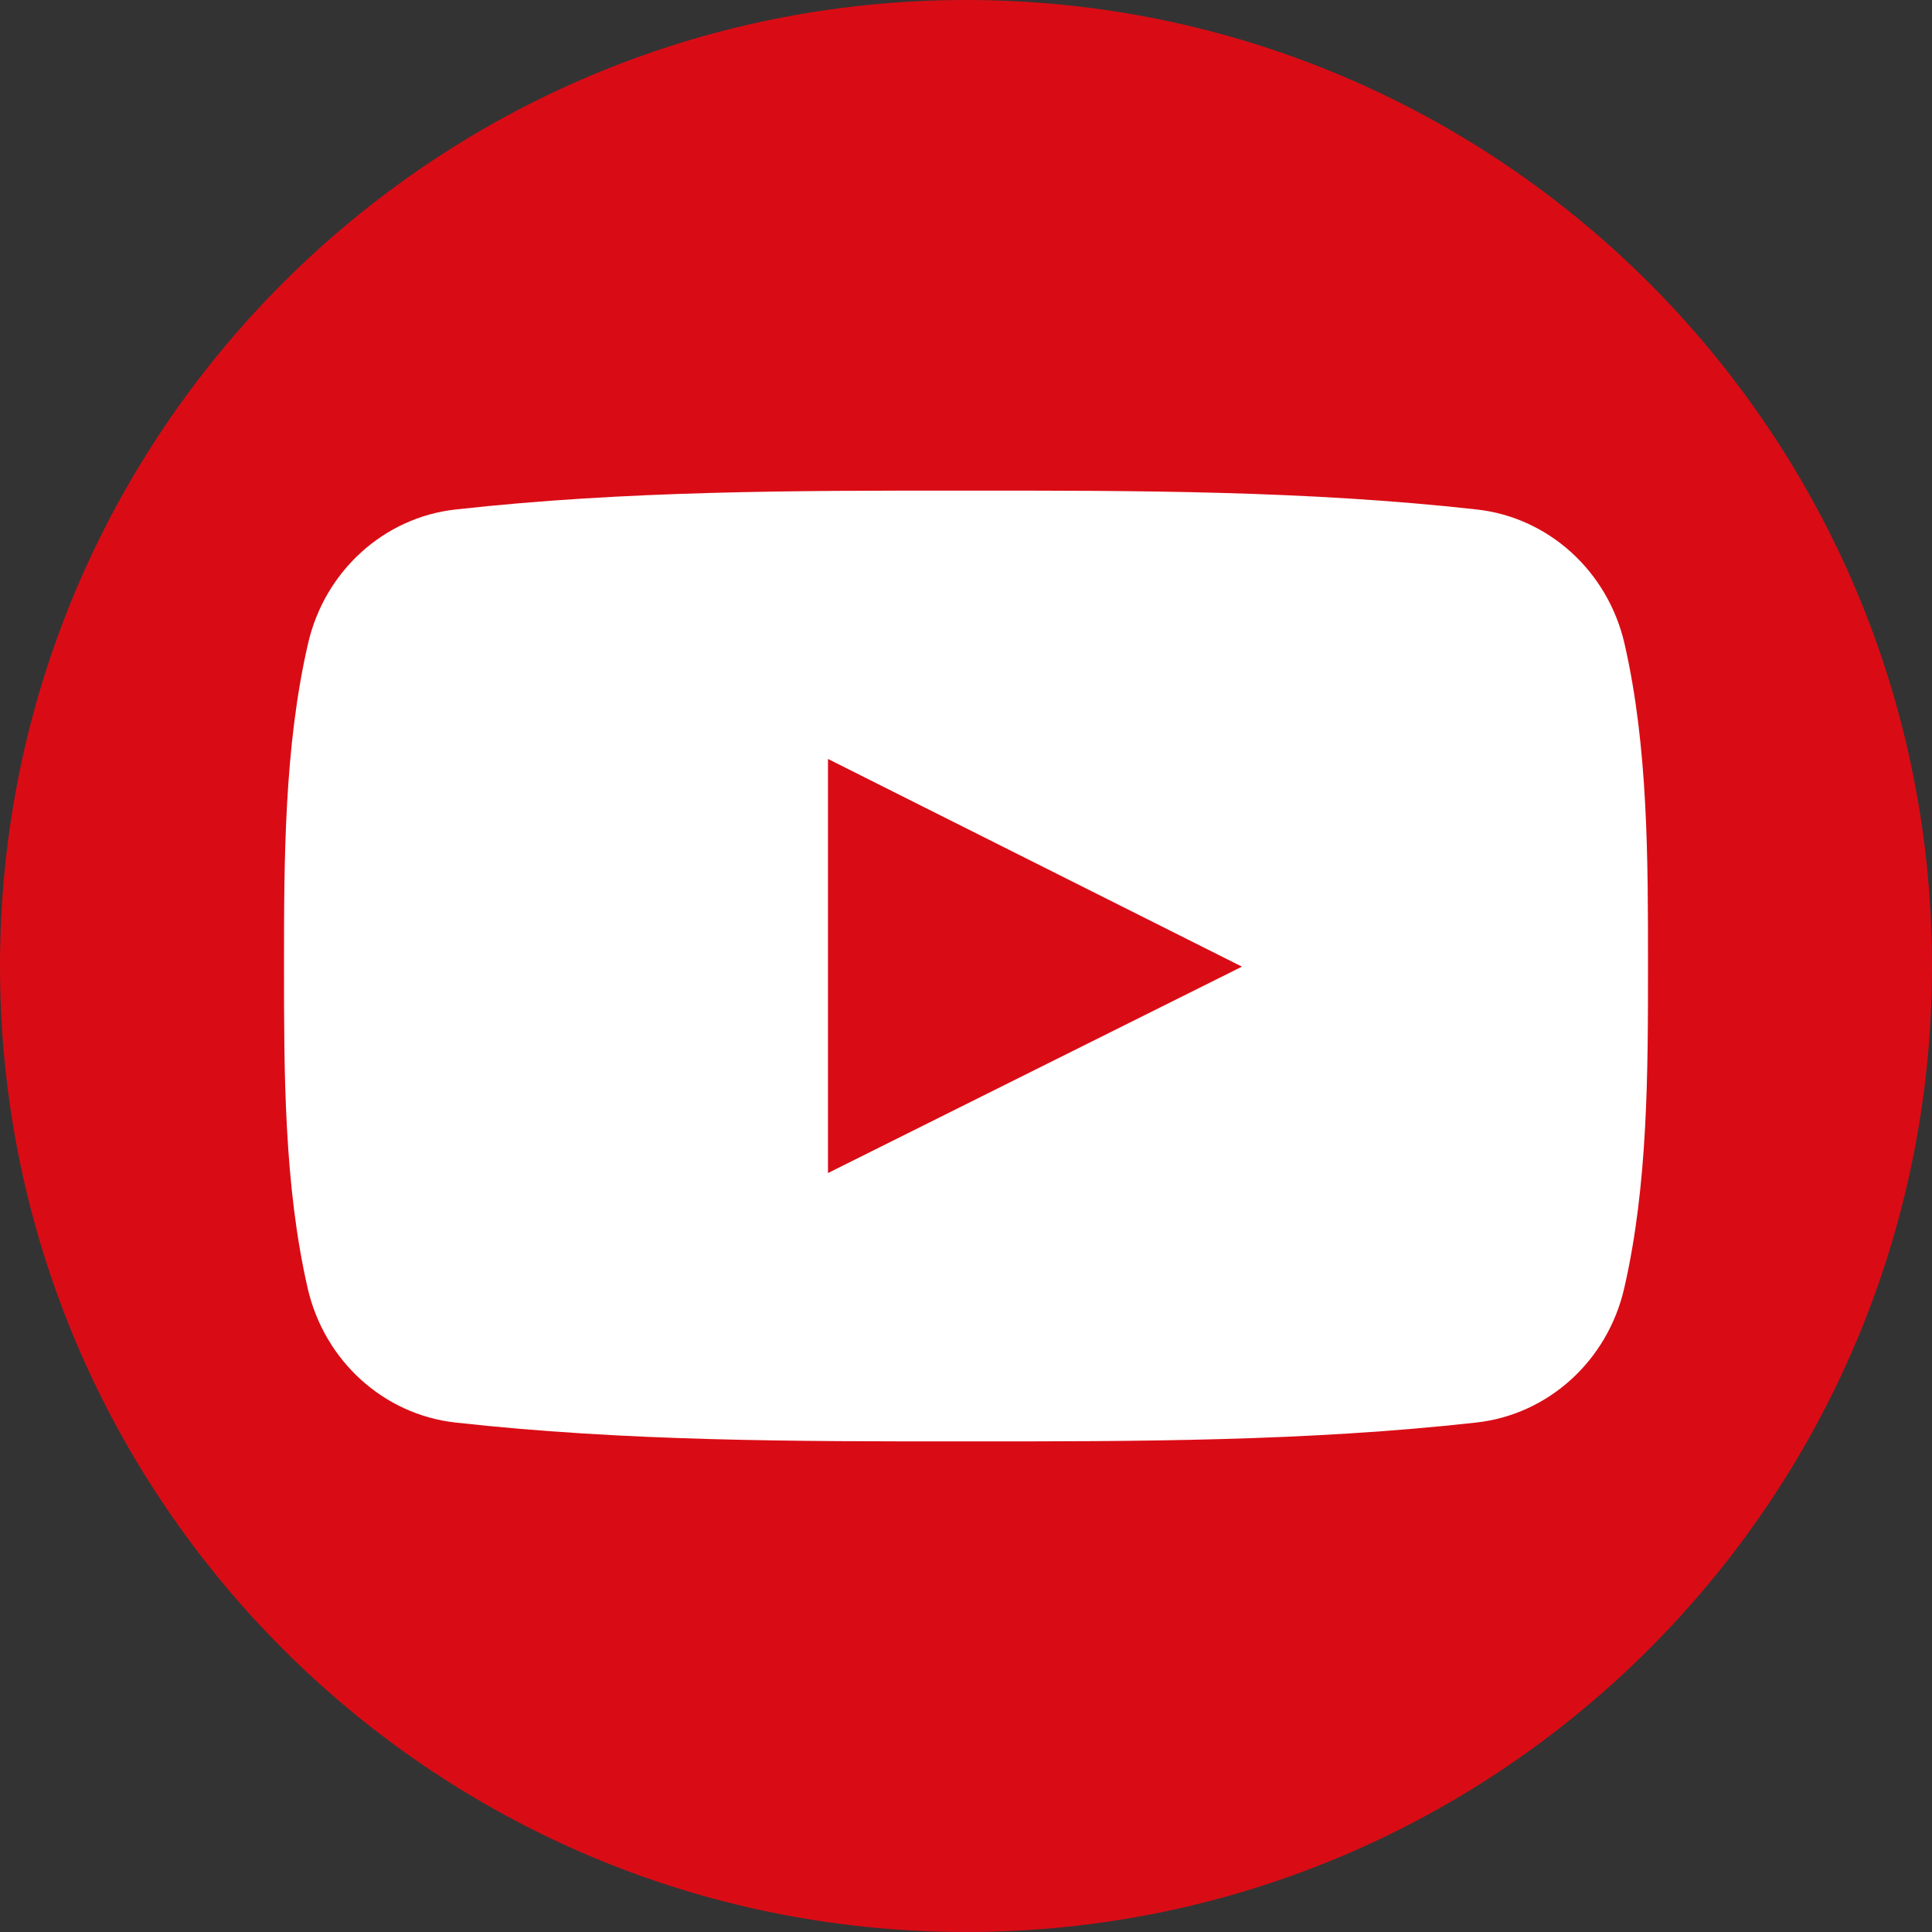
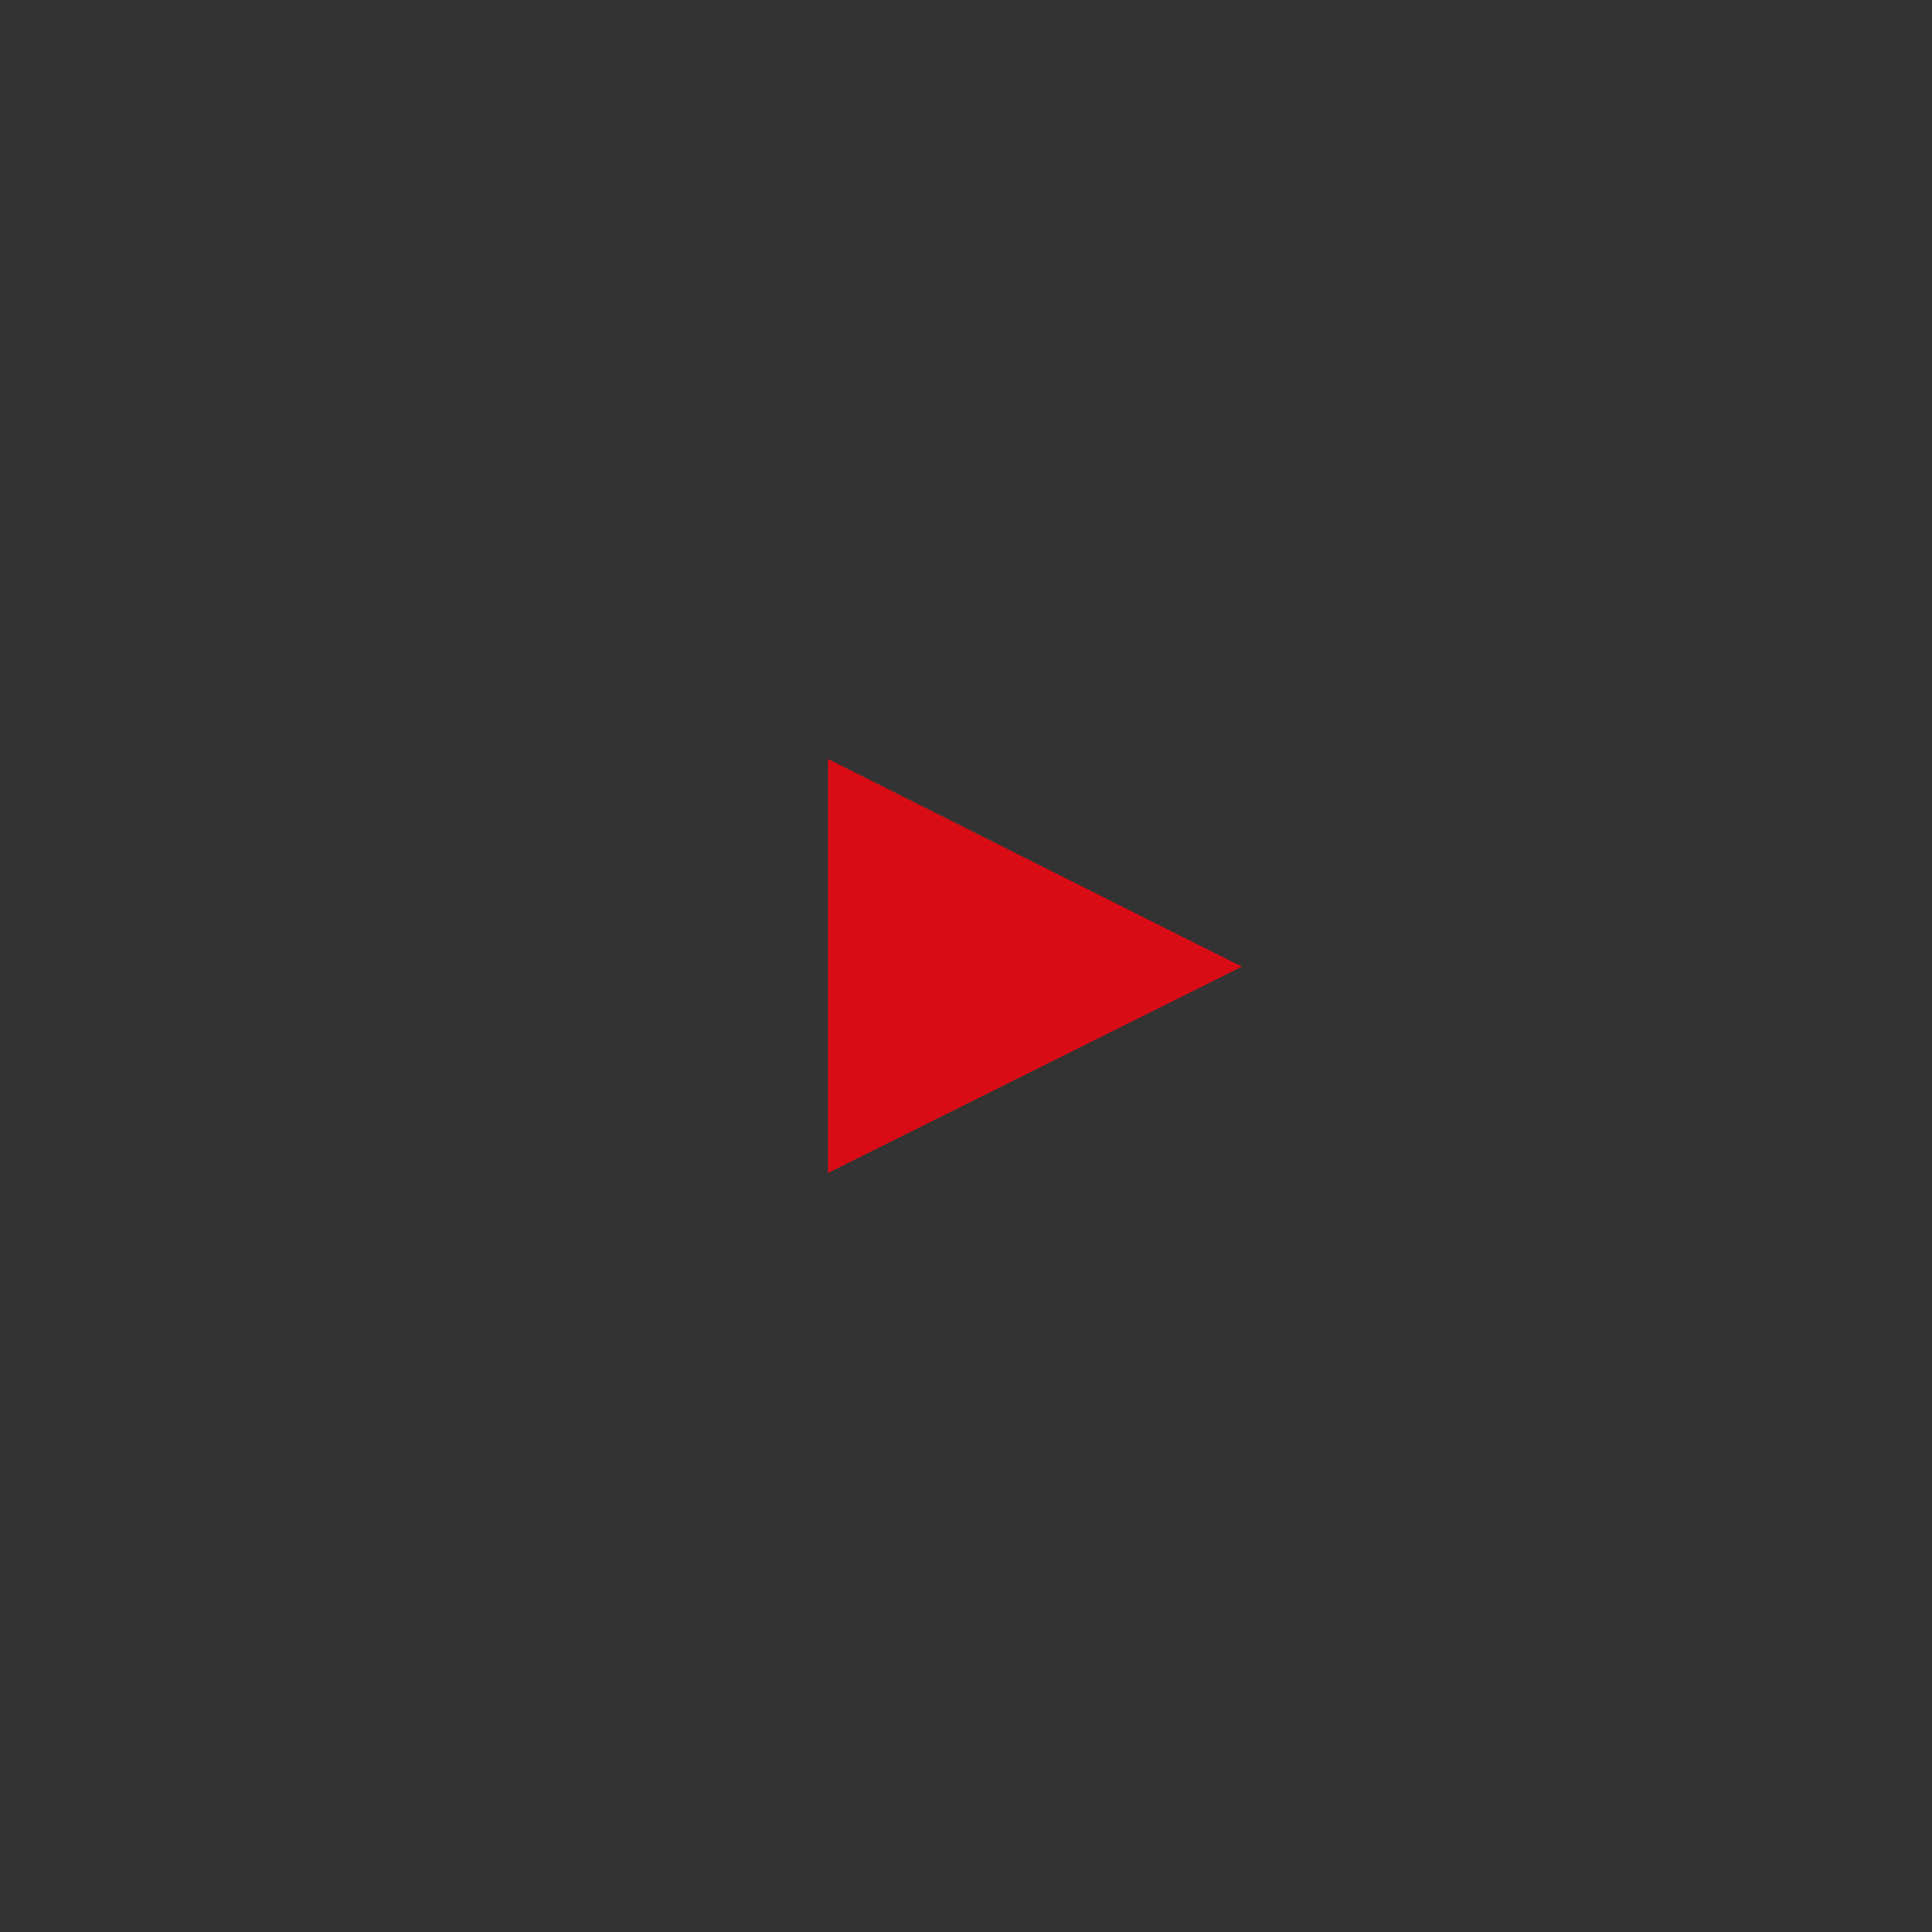
<svg xmlns="http://www.w3.org/2000/svg" width="18px" height="18px" viewBox="0 0 18 18" version="1.1">
  <rect x="0" y="0" width="18" height="18" fill="#333333" stroke="none" />
  <title>002-youtube-symbol</title>
  <desc>Created with Sketch.</desc>
  <g id="Page-1" stroke="none" stroke-width="1" fill="none" fill-rule="evenodd">
    <g id="Homapege" transform="translate(-941, -41)">
      <g id="Social-Copy" transform="translate(893, 41)">
        <g id="002-youtube-symbol" transform="translate(48, 0)">
-           <path d="M8.821,16.357 C4.857,16.357 1.643,13.144 1.643,9.179 C1.643,5.214 4.857,2 8.821,2 C12.786,2 16,5.215 16,9.179 C16,13.143 12.786,16.357 8.821,16.357 Z" id="Path" fill="#FFFFFF" />
-           <path d="M7.714,10.929 C9.004,10.286 10.282,9.649 11.571,9.006 C10.278,8.357 9,7.717 7.714,7.071 C7.714,8.362 7.714,9.639 7.714,10.929 Z" id="Shape" fill="#D90C15" fill-rule="nonzero" />
-           <path d="M9,0 C4.03,0 0,4.029 0,9 C0,13.971 4.03,18 9,18 C13.97,18 18,13.971 18,9 C18,4.029 13.97,0 9,0 Z M15.132,12.004 C14.976,12.68 14.424,13.178 13.758,13.253 C12.183,13.429 10.588,13.43 9,13.429 C7.411,13.43 5.816,13.429 4.24,13.253 C3.575,13.178 3.023,12.68 2.867,12.004 C2.646,11.041 2.646,9.991 2.646,9 C2.646,8.009 2.648,6.958 2.87,5.996 C3.025,5.32 3.578,4.821 4.243,4.747 C5.819,4.571 7.414,4.57 9.002,4.571 C10.59,4.57 12.185,4.571 13.761,4.747 C14.426,4.821 14.979,5.32 15.135,5.996 C15.356,6.958 15.354,8.009 15.354,9 C15.354,9.991 15.354,11.042 15.132,12.004 Z" id="Shape" fill="#D90C15" fill-rule="nonzero" />
+           <path d="M7.714,10.929 C9.004,10.286 10.282,9.649 11.571,9.006 C10.278,8.357 9,7.717 7.714,7.071 C7.714,8.362 7.714,9.639 7.714,10.929 " id="Shape" fill="#D90C15" fill-rule="nonzero" />
        </g>
      </g>
    </g>
  </g>
</svg>